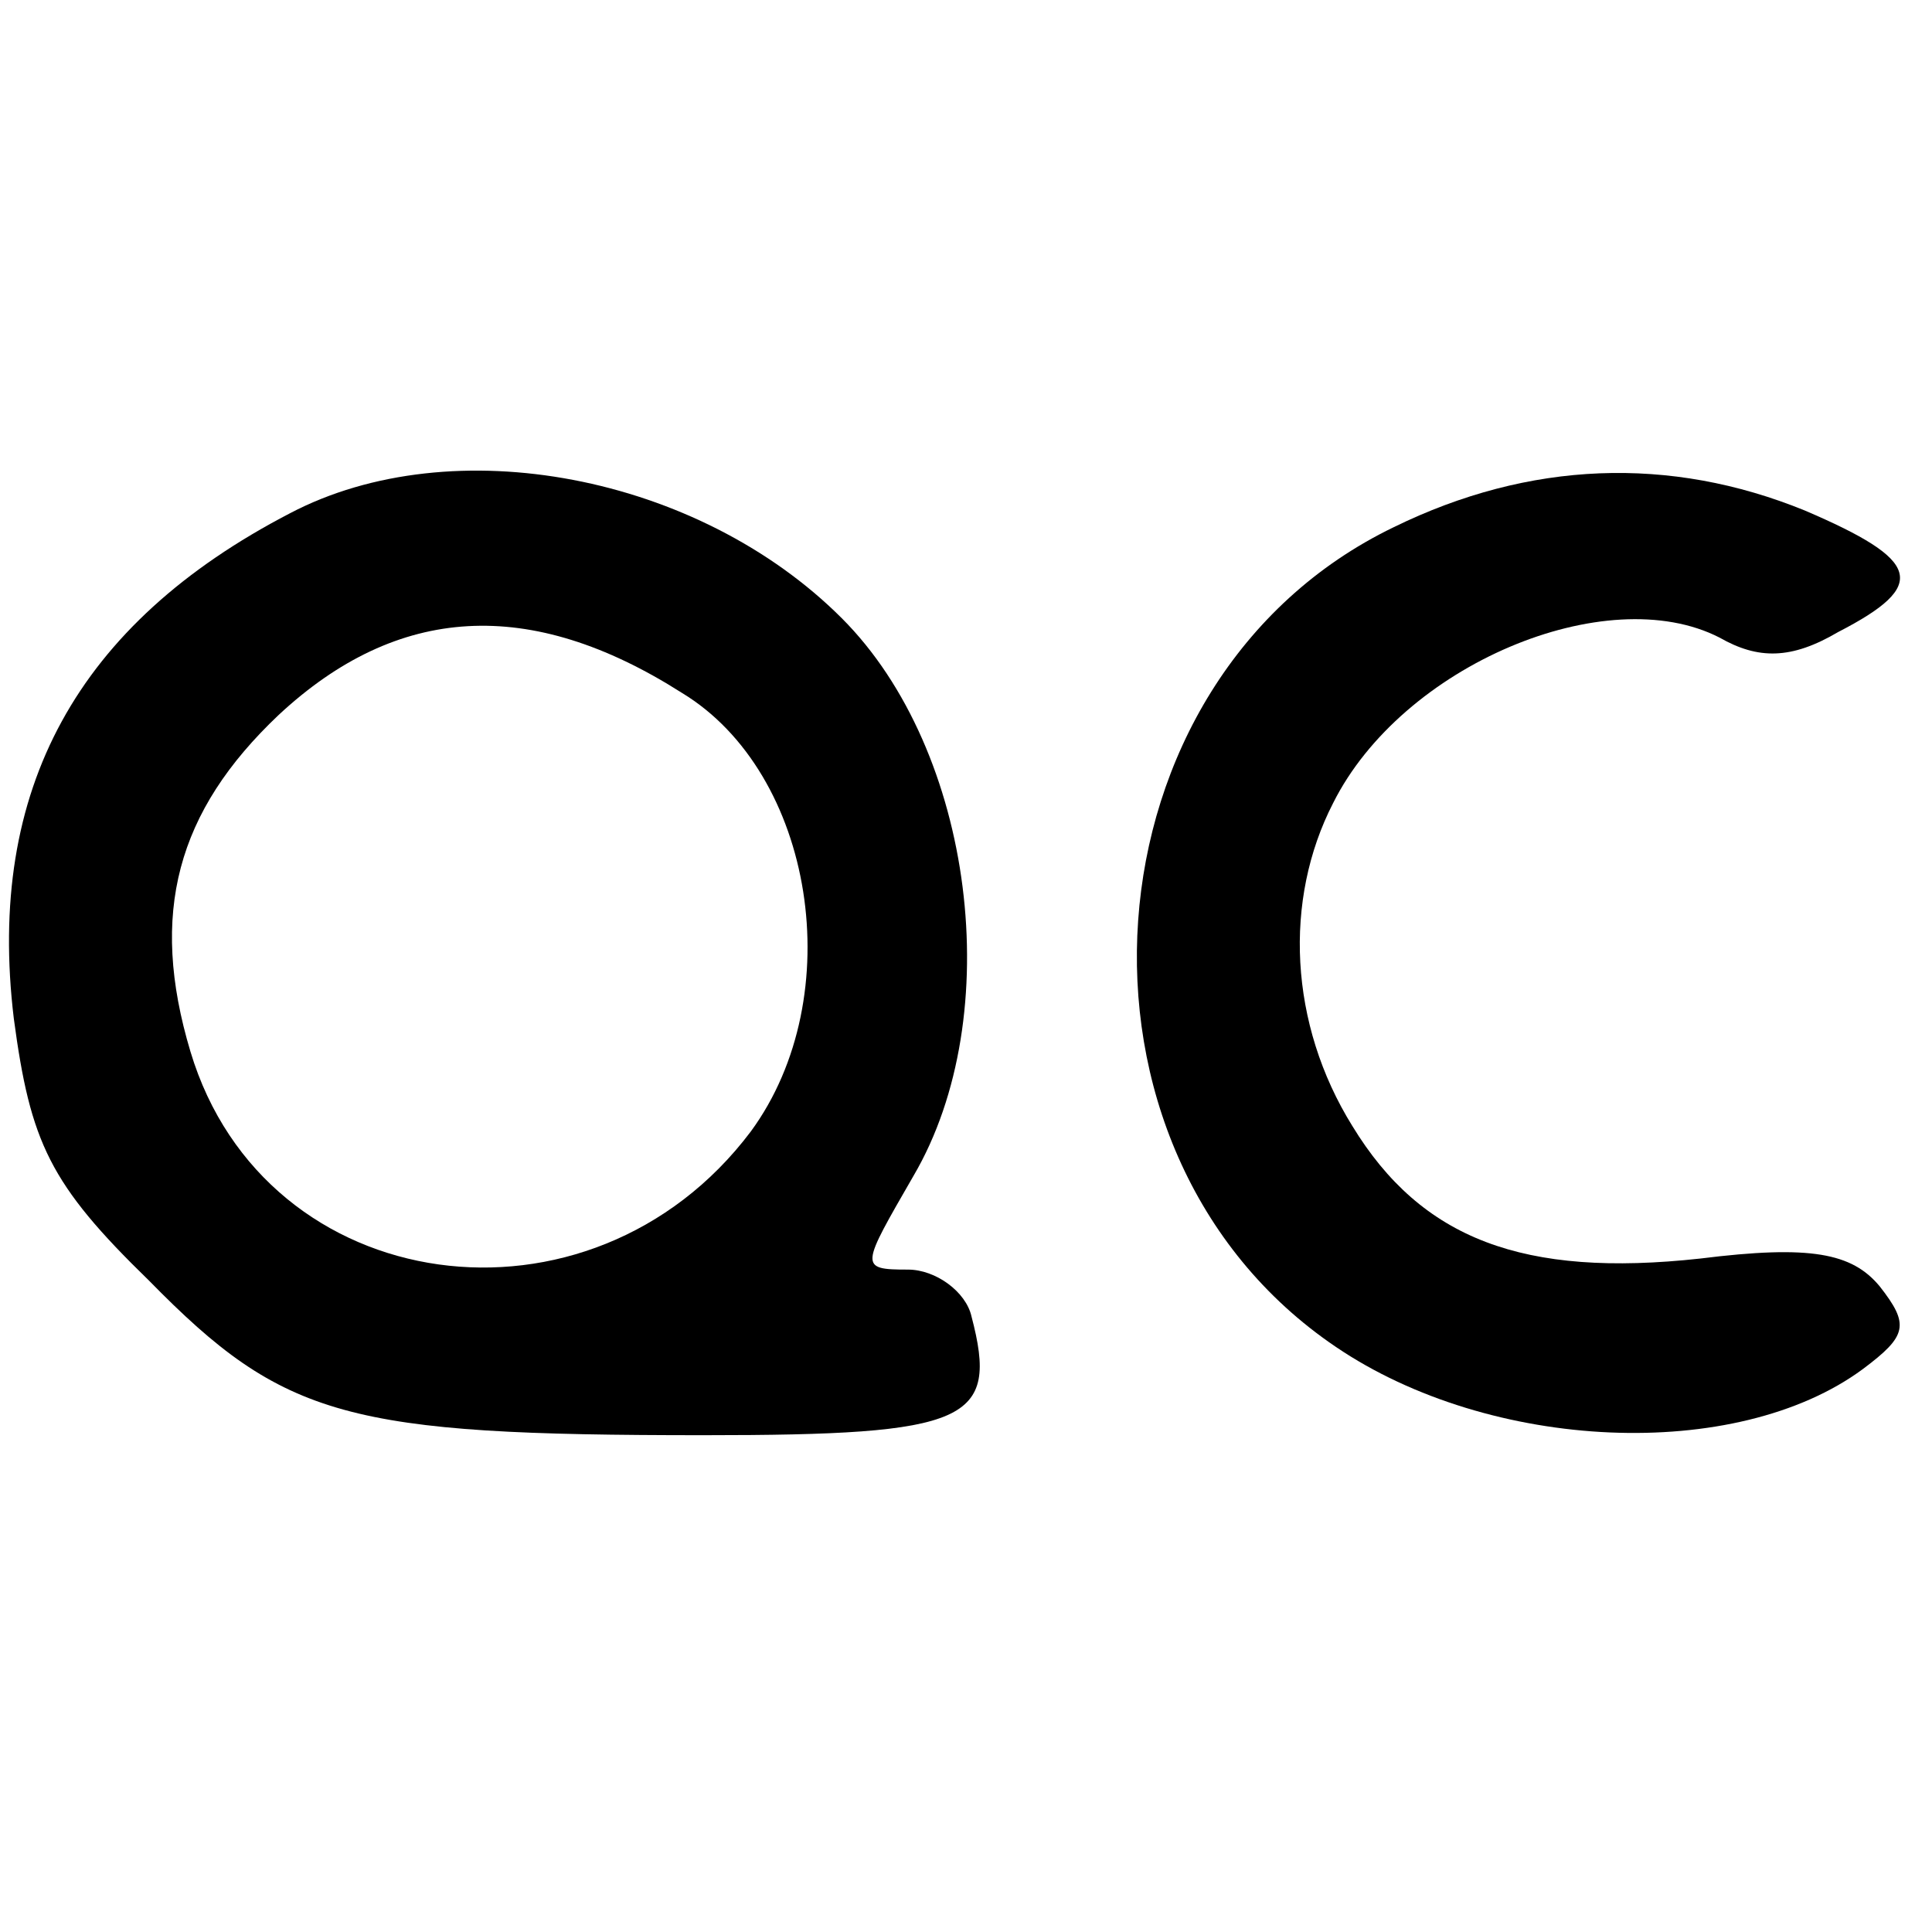
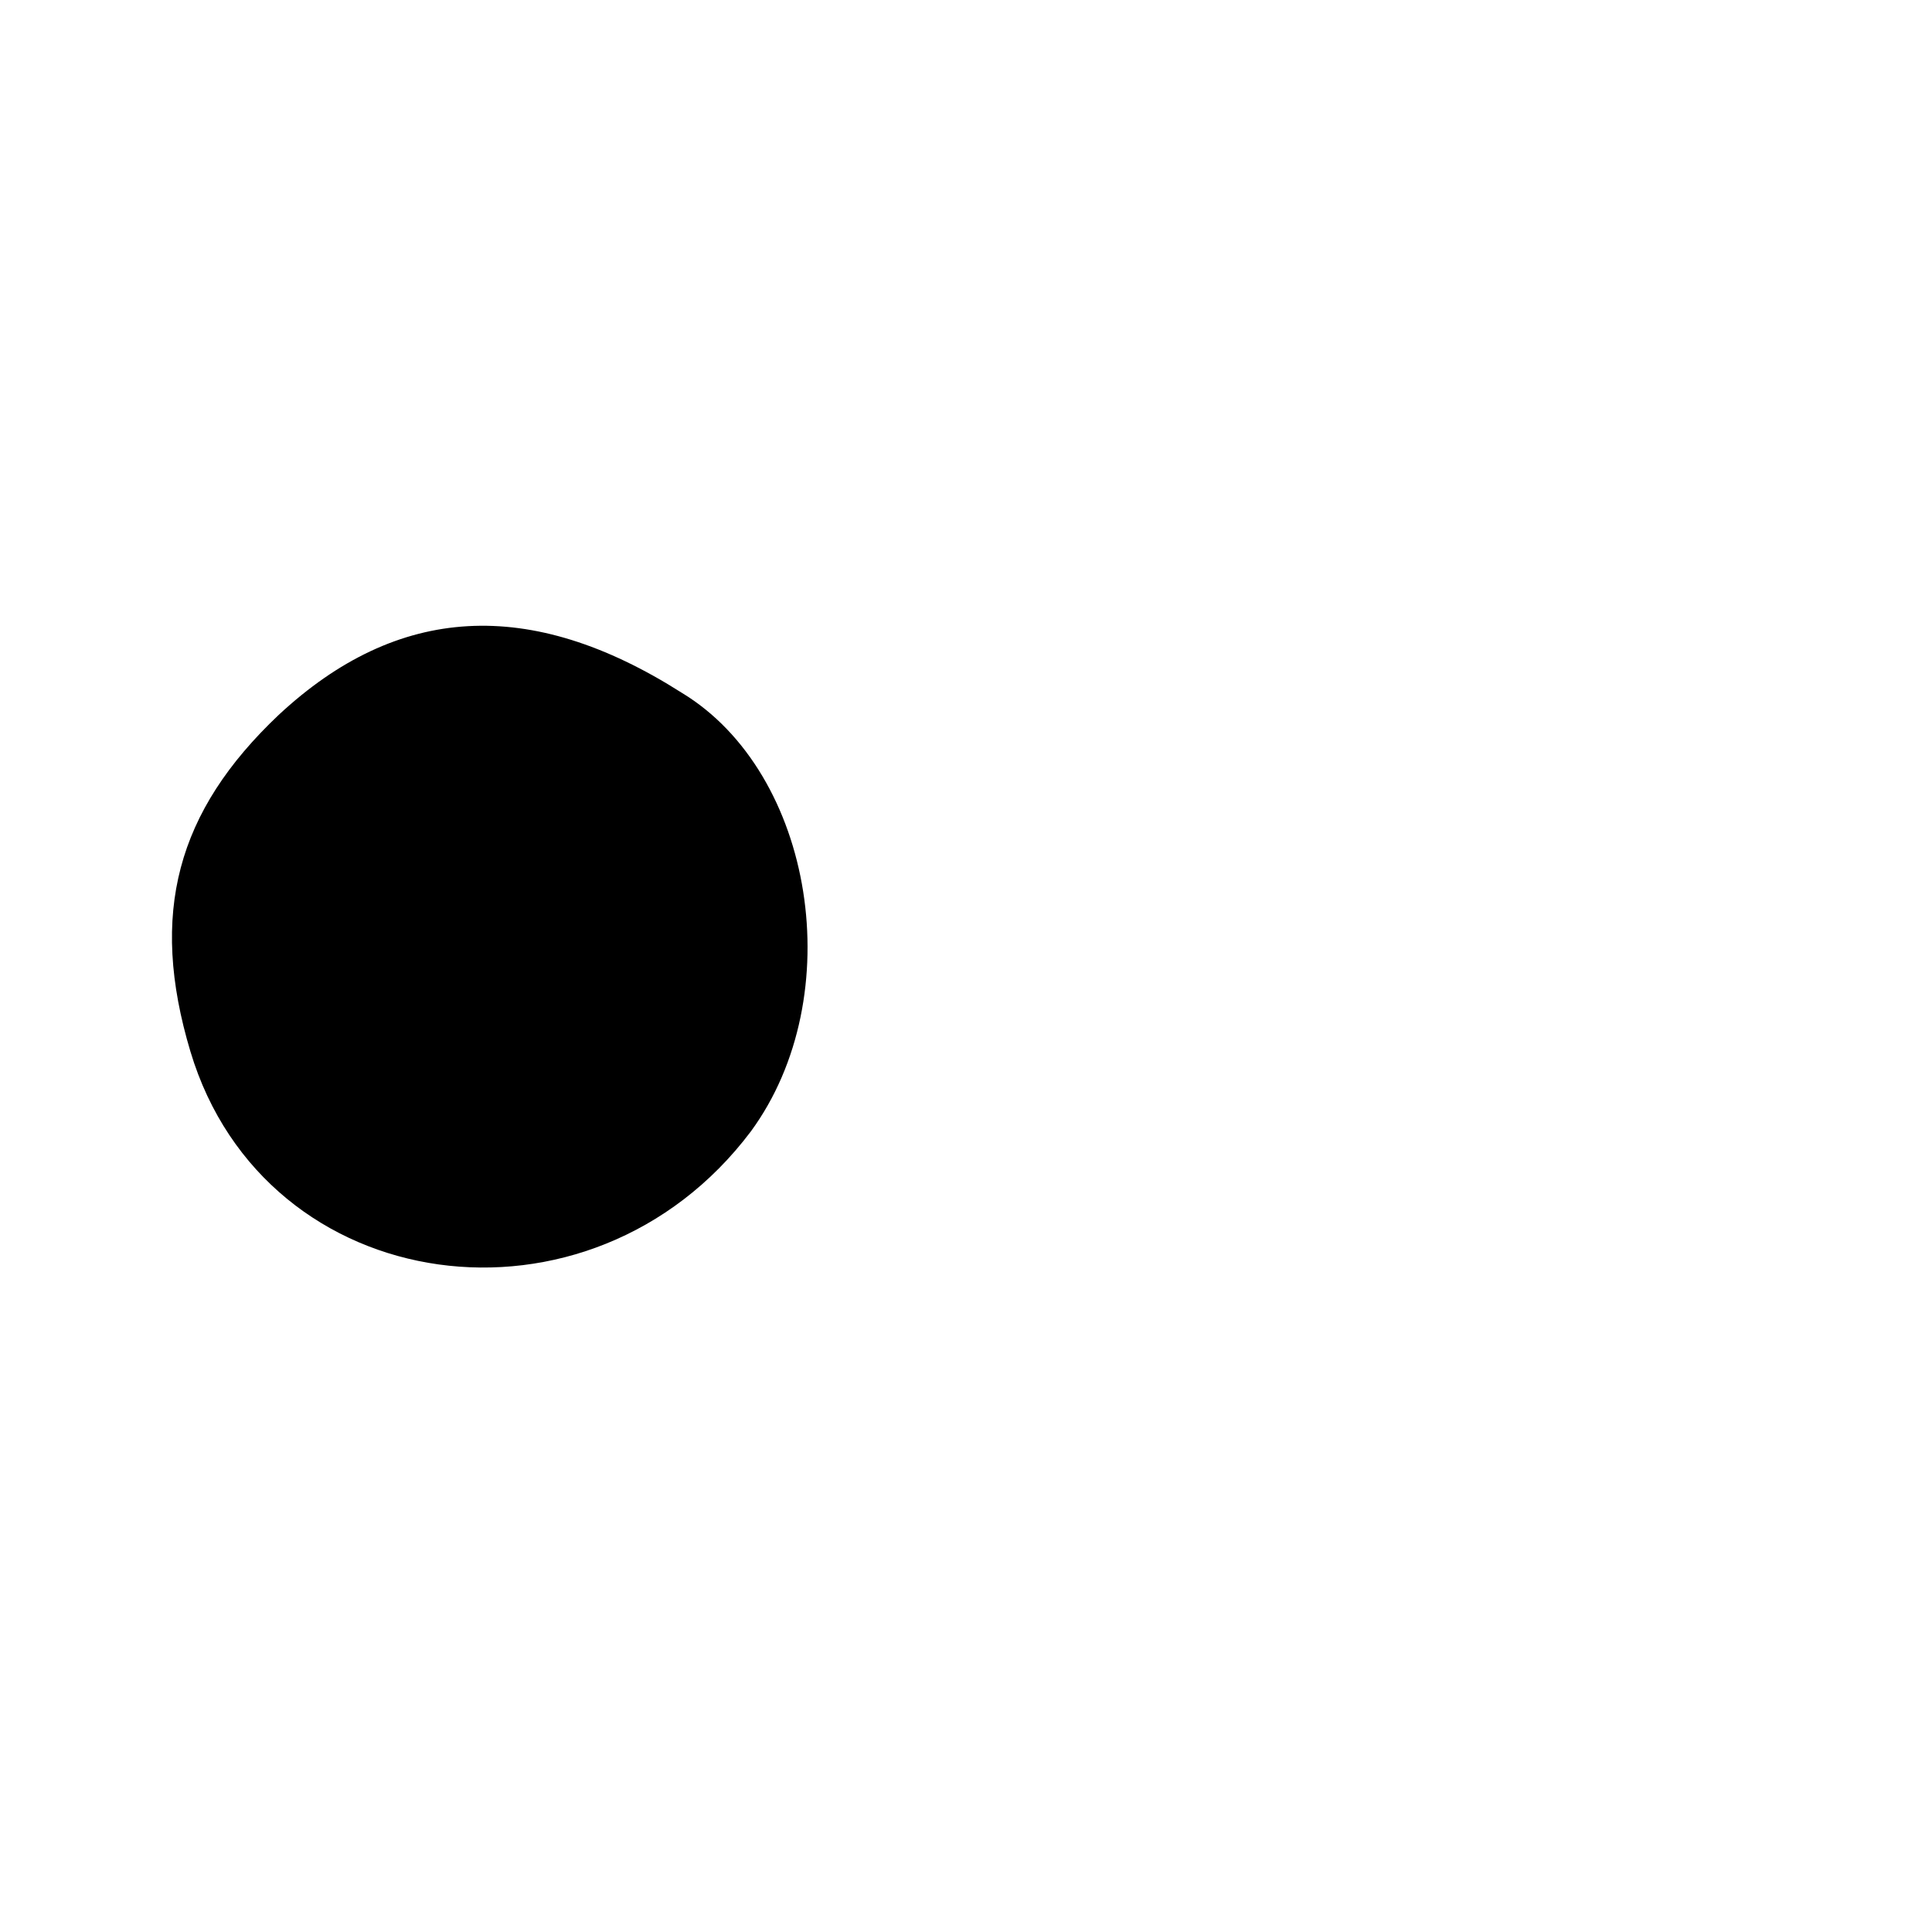
<svg xmlns="http://www.w3.org/2000/svg" version="1.0" width="70pt" height="70pt" viewBox="0 0 70 70" preserveAspectRatio="xMidYMid meet">
  <g transform="translate(0,70) scale(0.1,-0.1)" fill="#000000" stroke="none">
-     <path d="M105 514 c-77 -40 -110 -100 -100 -183 6 -45 13 -60 49 -95 49 -50 72 -56 201 -56 96 0 107 5 97 43 -2 9 -13 17 -23 17 -18 0 -17 1 2 34 34 58 22 154 -26 202 -52 52 -141 69 -200 38z m142 -65 c48 -29 61 -110 25 -159 -58 -77 -176 -61 -203 29 -15 50 -5 87 32 122 43 40 91 43 146 8z" />
-     <path d="M505 509 c-114 -55 -126 -226 -21 -297 56 -38 145 -42 191 -8 16 12 17 16 6 30 -10 12 -25 15 -65 10 -64 -7 -101 7 -126 48 -23 37 -25 82 -7 117 25 50 99 81 140 60 14 -8 26 -8 43 2 33 17 30 26 -12 44 -49 20 -100 18 -149 -6z" />
+     <path d="M105 514 z m142 -65 c48 -29 61 -110 25 -159 -58 -77 -176 -61 -203 29 -15 50 -5 87 32 122 43 40 91 43 146 8z" />
  </g>
</svg>